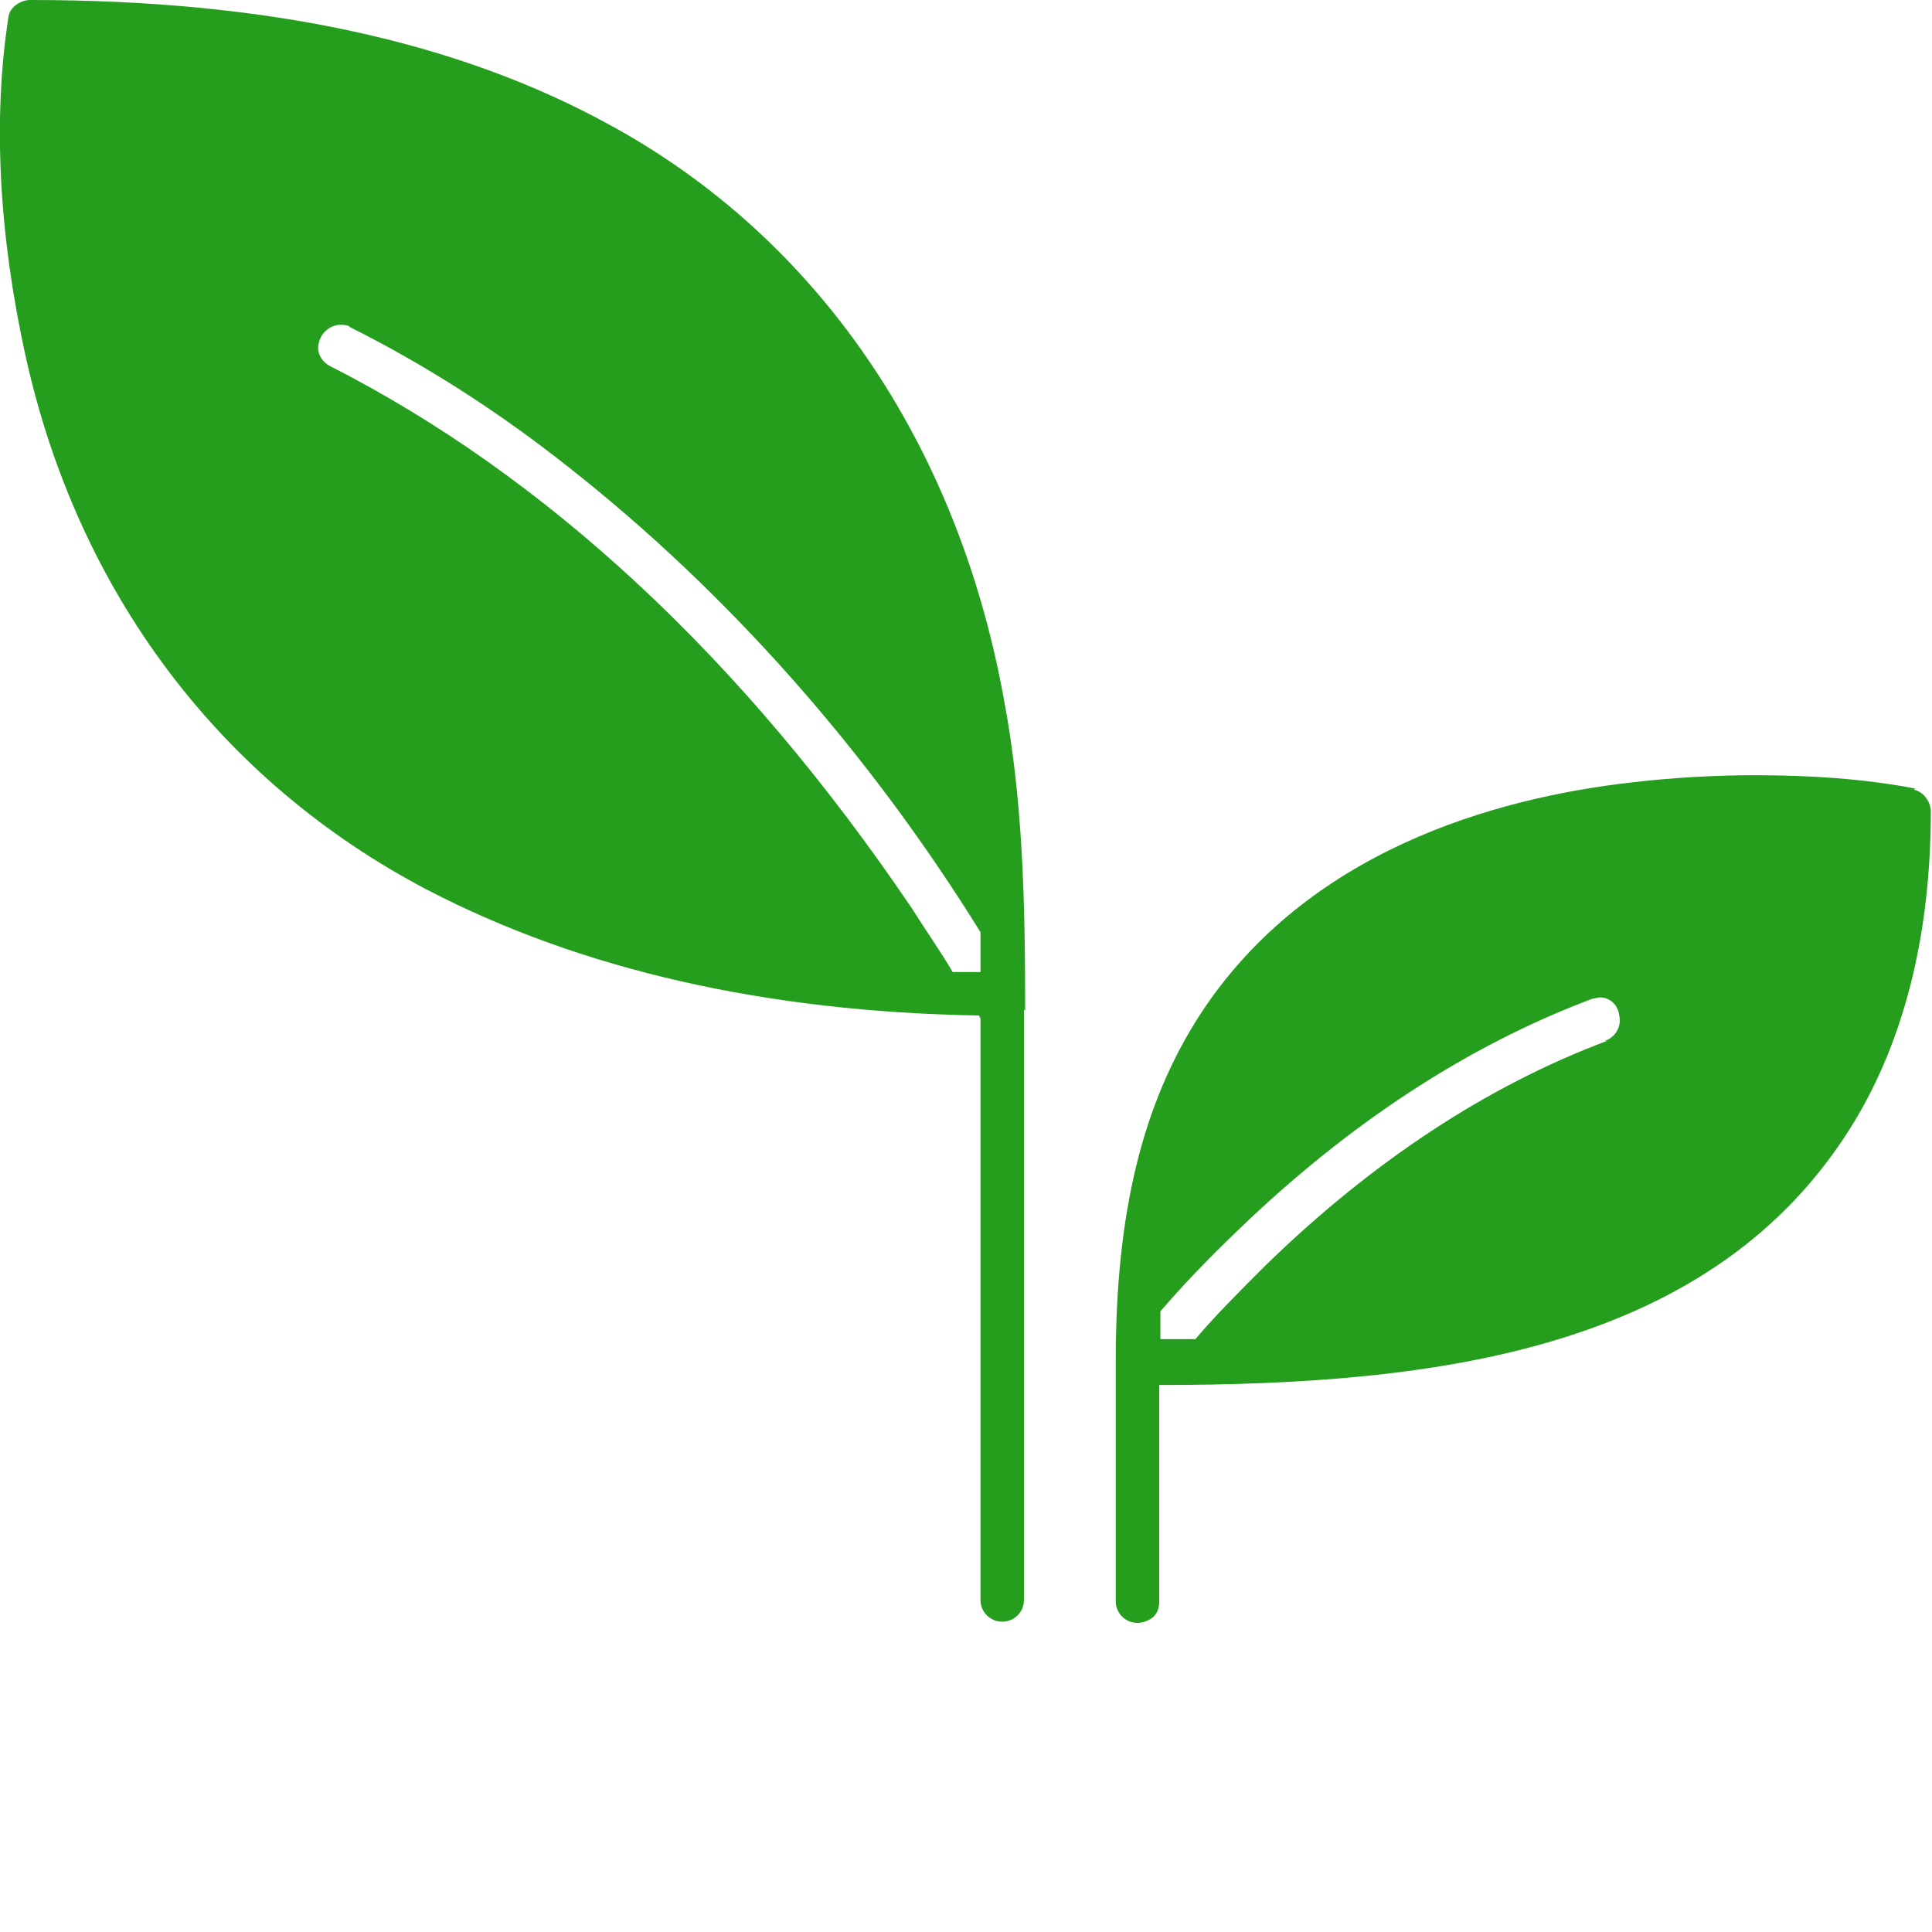
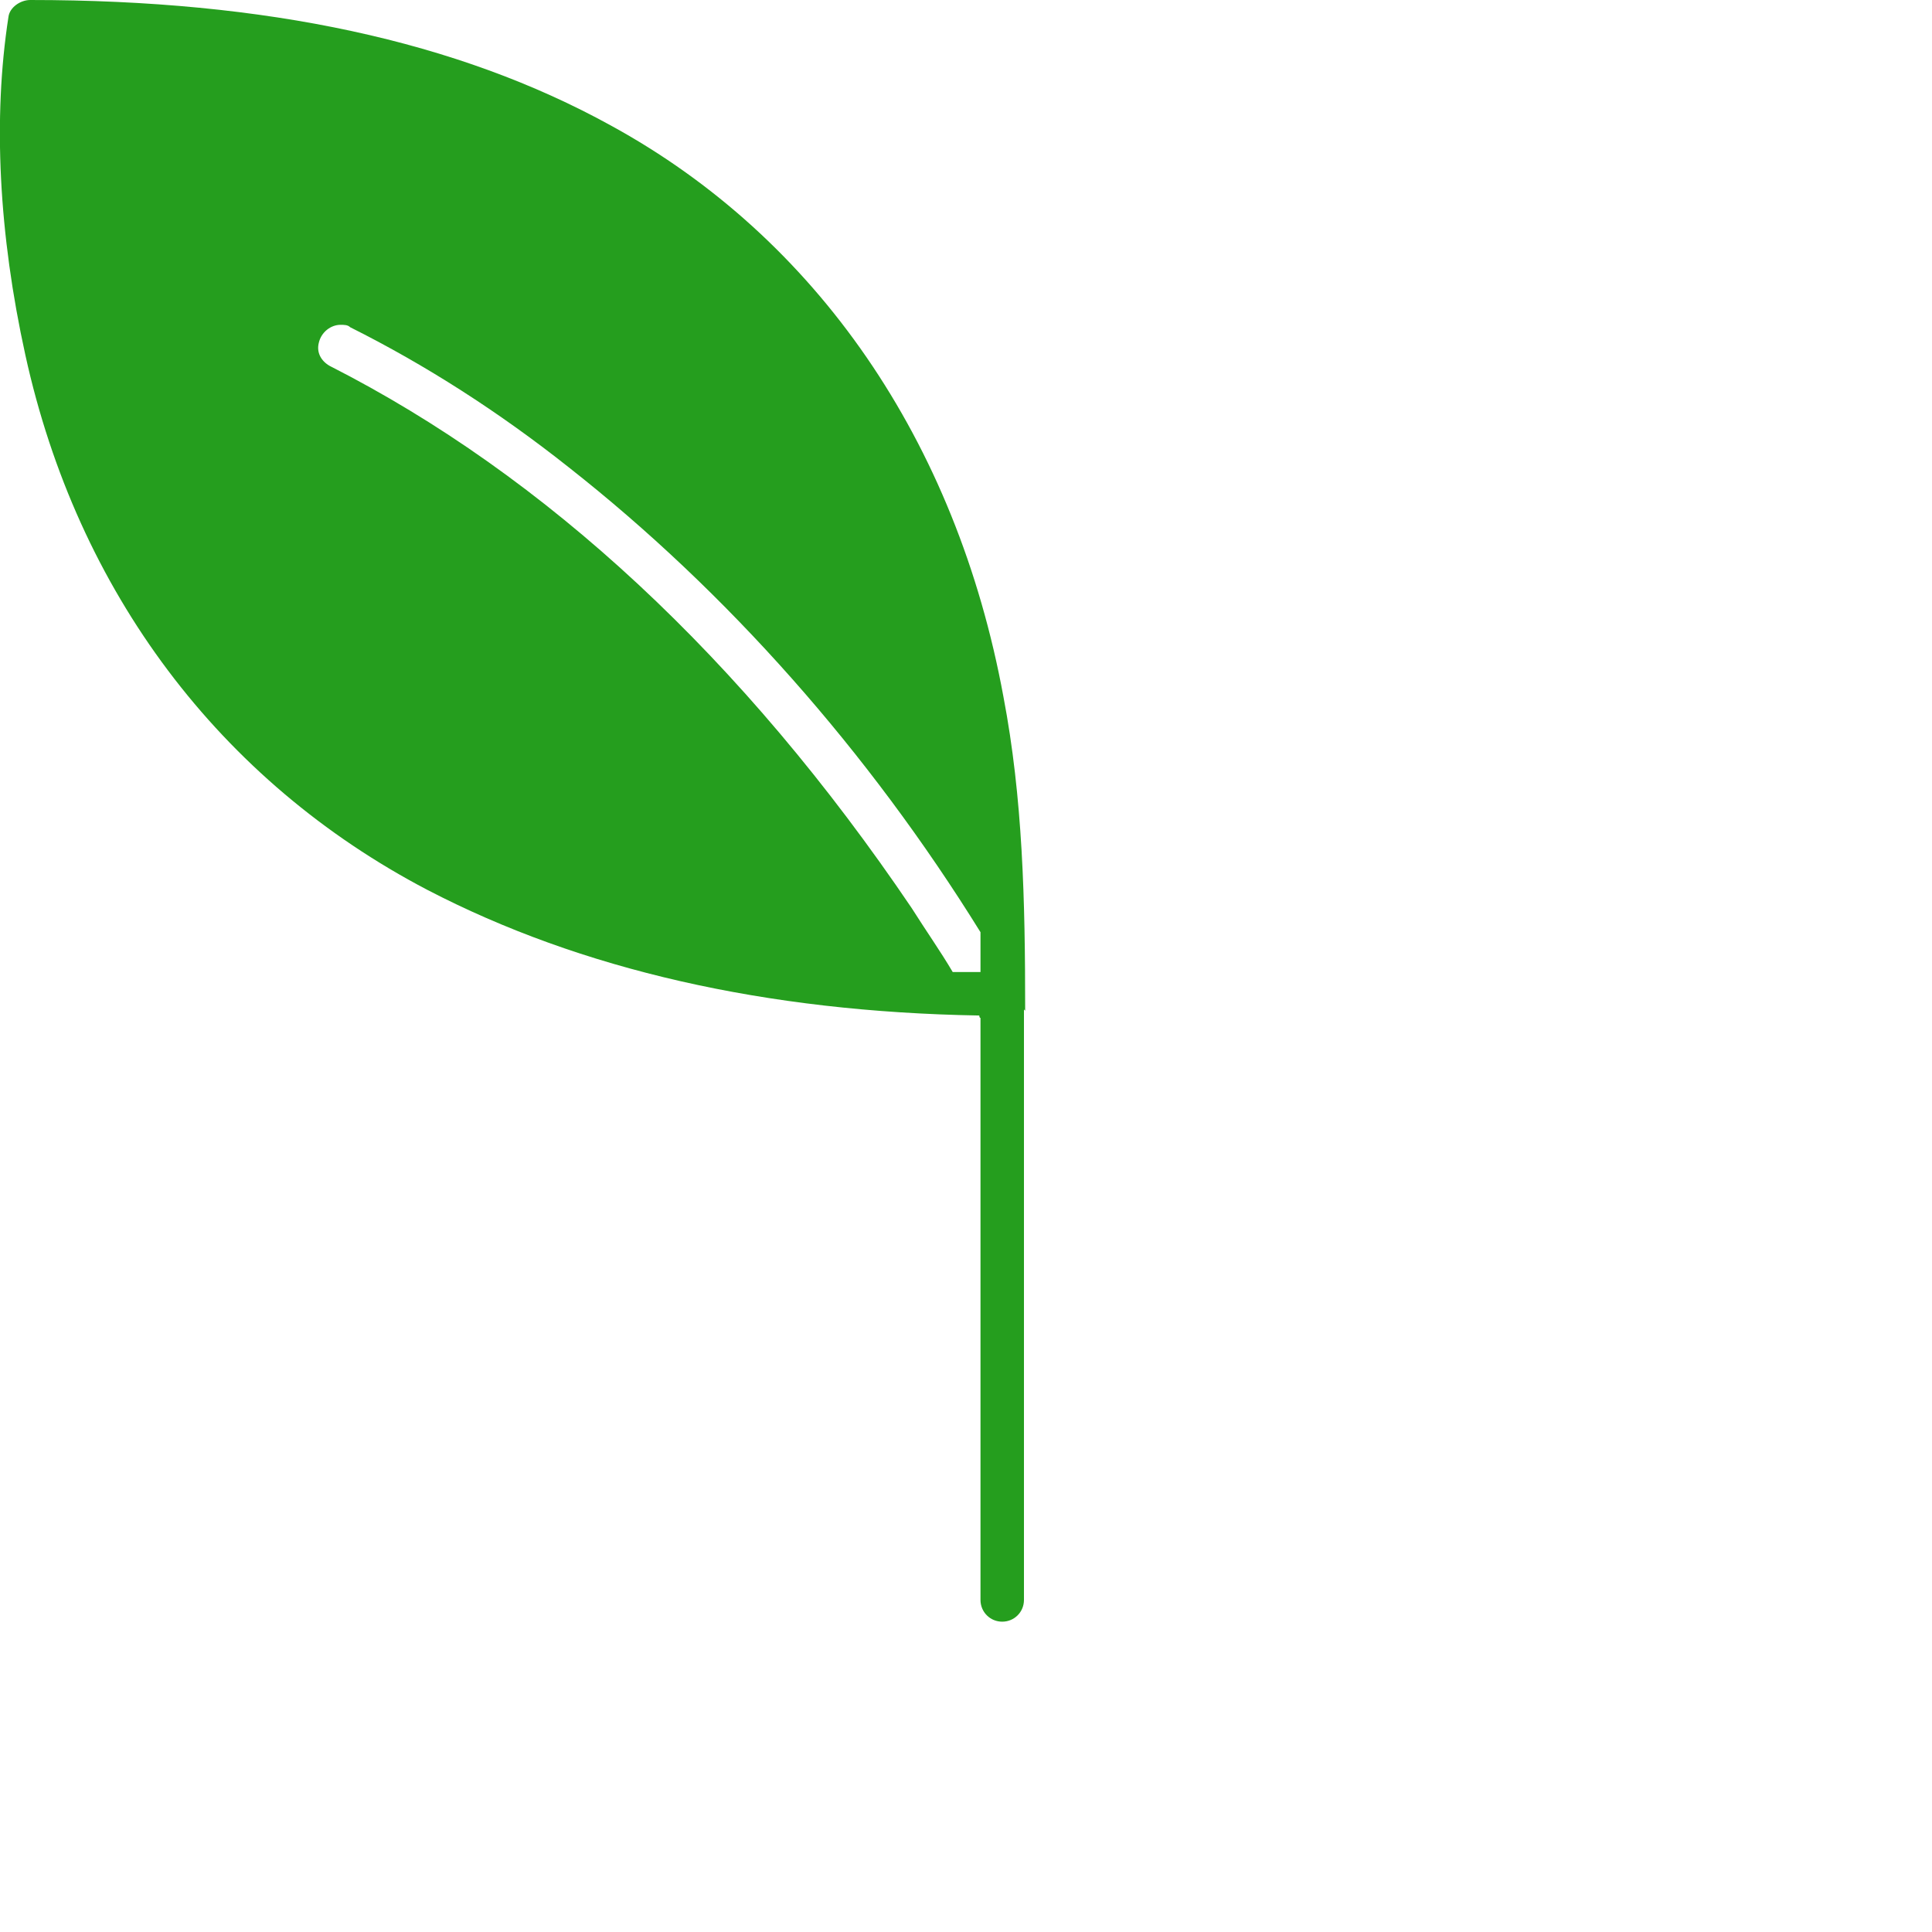
<svg xmlns="http://www.w3.org/2000/svg" id="a" width="16" height="16" fill="#259e1e" class="leaf-icon" viewBox="0 0 16 16">
  <path d="M8.49,8.37c0-.92-.02-1.76-.18-2.6-.39-2.12-1.55-3.8-3.25-4.73C3.79.34,2.21,0,.25,0,.17,0,.08.06.07.14-.06.98-.01,1.94.21,2.94c.43,1.96,1.61,3.53,3.33,4.43,1.27.66,2.8,1.01,4.57,1.04,0,0,0,.02.01.02v4.82c0,.1.08.18.18.18s.18-.08.18-.18v-4.89h0s0,0,0,0ZM8.12,8.05c-.08,0-.16,0-.23,0-.1-.17-.22-.34-.34-.53-1.4-2.07-3.03-3.58-4.82-4.49-.07-.04-.11-.11-.09-.19.02-.09.1-.15.18-.15.03,0,.06,0,.08.02.62.31,1.23.7,1.81,1.16,1.31,1.03,2.48,2.35,3.41,3.85,0,.1,0,.19,0,.29v.04h0Z" />
-   <path class="b" d="M15.86,6.53c-.42-.08-.86-.11-1.33-.11-.33,0-.68.02-1.02.06-1.14.13-2.69.57-3.57,1.92-.48.74-.7,1.65-.7,2.87v1.99c0,.1.08.18.18.18.05,0,.09-.02.12-.04.04-.03.06-.08.06-.13v-1.8c2.31,0,4.6-.29,5.75-2.17.42-.69.64-1.56.64-2.58,0-.07-.05-.16-.14-.18h0ZM13.31,8.62c-.99.37-1.95,1-2.84,1.87-.22.22-.41.41-.57.6h-.29c0-.08,0-.15,0-.23.18-.21.39-.43.63-.66.92-.89,1.91-1.54,2.95-1.93.02,0,.04-.01.06-.01.08,0,.15.06.16.15.02.09-.03.18-.12.21h0Z" />
</svg>